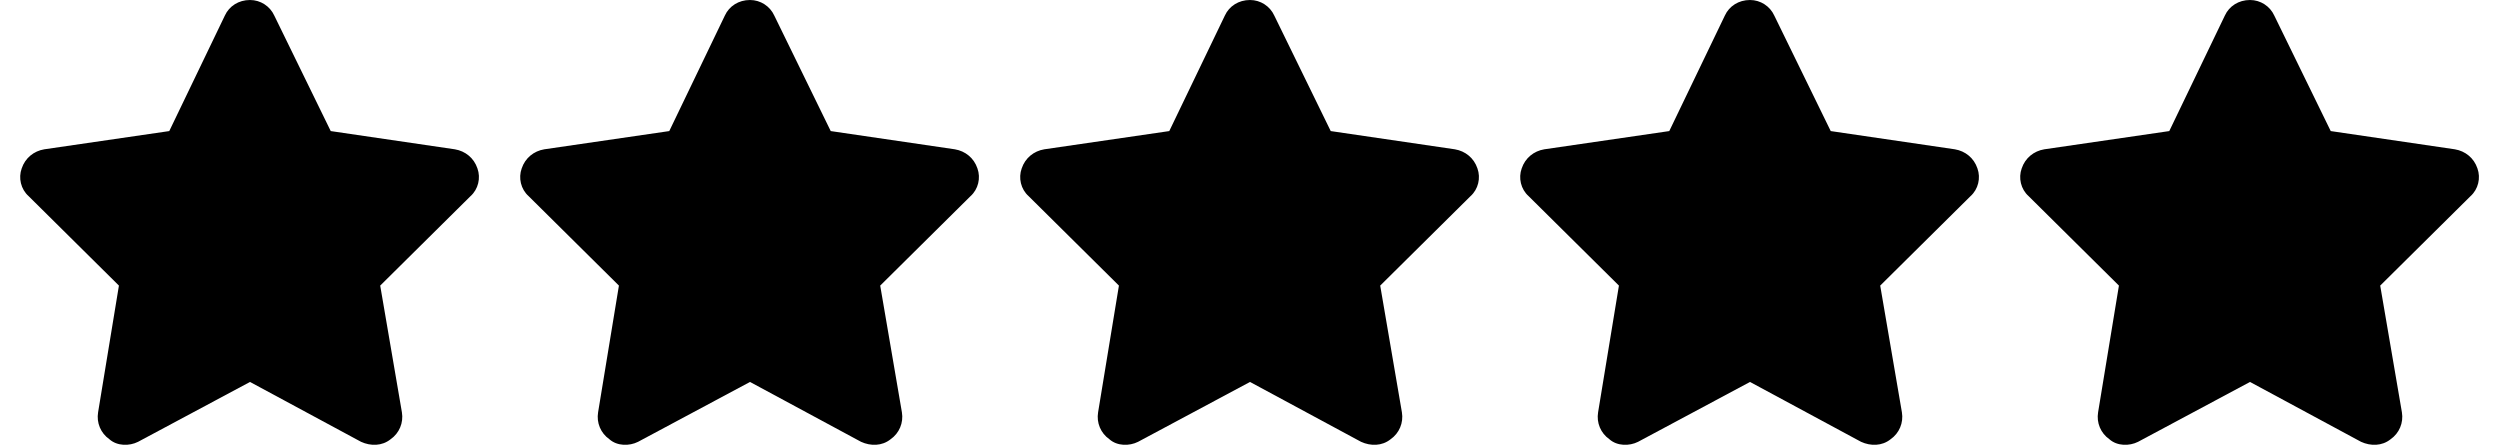
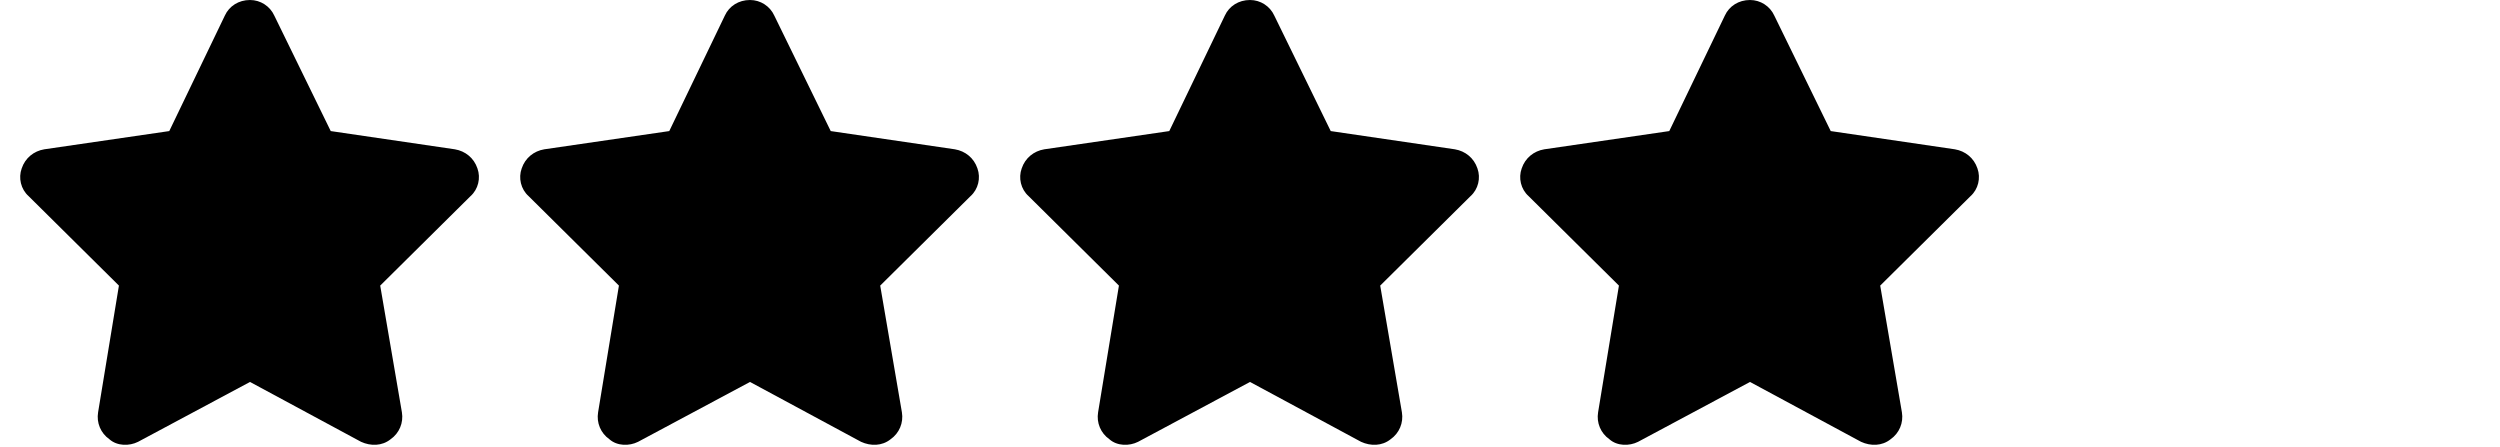
<svg xmlns="http://www.w3.org/2000/svg" fill="none" viewBox="0 0 3375 603" height="603" width="3375">
  <path fill="black" d="M446.484 176.953L614.062 201.562C628.125 203.906 639.844 213.281 644.531 227.344C649.219 240.234 645.703 255.469 635.156 264.844L513.281 385.547L542.578 556.641C544.922 570.703 539.062 584.766 527.344 592.969C515.625 602.344 500.391 602.344 487.5 596.484L337.5 515.625L186.328 596.484C174.609 602.344 158.203 602.344 147.656 592.969C135.938 584.766 130.078 570.703 132.422 556.641L160.547 385.547L38.672 264.844C28.125 255.469 24.609 240.234 29.297 227.344C33.984 213.281 45.703 203.906 59.766 201.562L228.516 176.953L303.516 21.094C309.375 8.203 322.266 0 337.5 0C351.562 0 364.453 8.203 370.312 21.094L446.484 176.953Z" />
  <path fill="black" d="M1121.48 176.953L1289.06 201.562C1303.12 203.906 1314.84 213.281 1319.53 227.344C1324.22 240.234 1320.7 255.469 1310.16 264.844L1188.28 385.547L1217.58 556.641C1219.92 570.703 1214.06 584.766 1202.34 592.969C1190.62 602.344 1175.39 602.344 1162.5 596.484L1012.5 515.625L861.328 596.484C849.609 602.344 833.203 602.344 822.656 592.969C810.938 584.766 805.078 570.703 807.422 556.641L835.547 385.547L713.672 264.844C703.125 255.469 699.609 240.234 704.297 227.344C708.984 213.281 720.703 203.906 734.766 201.562L903.516 176.953L978.516 21.094C984.375 8.203 997.266 0 1012.5 0C1026.56 0 1039.45 8.203 1045.31 21.094L1121.48 176.953Z" />
  <path fill="black" d="M1796.48 176.953L1964.06 201.562C1978.12 203.906 1989.84 213.281 1994.53 227.344C1999.22 240.234 1995.7 255.469 1985.16 264.844L1863.28 385.547L1892.58 556.641C1894.92 570.703 1889.06 584.766 1877.34 592.969C1865.62 602.344 1850.39 602.344 1837.5 596.484L1687.5 515.625L1536.33 596.484C1524.61 602.344 1508.2 602.344 1497.66 592.969C1485.94 584.766 1480.08 570.703 1482.42 556.641L1510.55 385.547L1388.67 264.844C1378.12 255.469 1374.61 240.234 1379.3 227.344C1383.98 213.281 1395.7 203.906 1409.77 201.562L1578.52 176.953L1653.52 21.094C1659.38 8.203 1672.27 0 1687.5 0C1701.56 0 1714.45 8.203 1720.31 21.094L1796.48 176.953Z" />
  <path fill="black" d="M2471.48 176.953L2639.06 201.562C2653.12 203.906 2664.84 213.281 2669.53 227.344C2674.22 240.234 2670.7 255.469 2660.16 264.844L2538.28 385.547L2567.58 556.641C2569.92 570.703 2564.06 584.766 2552.34 592.969C2540.62 602.344 2525.39 602.344 2512.5 596.484L2362.5 515.625L2211.33 596.484C2199.61 602.344 2183.2 602.344 2172.66 592.969C2160.94 584.766 2155.08 570.703 2157.42 556.641L2185.55 385.547L2063.67 264.844C2053.12 255.469 2049.61 240.234 2054.3 227.344C2058.98 213.281 2070.7 203.906 2084.77 201.562L2253.52 176.953L2328.52 21.094C2334.38 8.203 2347.27 0 2362.5 0C2376.56 0 2389.45 8.203 2395.31 21.094L2471.48 176.953Z" />
-   <path fill="black" d="M3146.48 176.953L3314.06 201.562C3328.12 203.906 3339.84 213.281 3344.53 227.344C3349.22 240.234 3345.7 255.469 3335.16 264.844L3213.28 385.547L3242.58 556.641C3244.92 570.703 3239.06 584.766 3227.34 592.969C3215.62 602.344 3200.39 602.344 3187.5 596.484L3037.5 515.625L2886.33 596.484C2874.61 602.344 2858.2 602.344 2847.66 592.969C2835.94 584.766 2830.08 570.703 2832.42 556.641L2860.55 385.547L2738.67 264.844C2728.12 255.469 2724.61 240.234 2729.3 227.344C2733.98 213.281 2745.7 203.906 2759.77 201.562L2928.52 176.953L3003.52 21.094C3009.38 8.203 3022.27 0 3037.5 0C3051.56 0 3064.45 8.203 3070.31 21.094L3146.48 176.953Z" />
</svg>